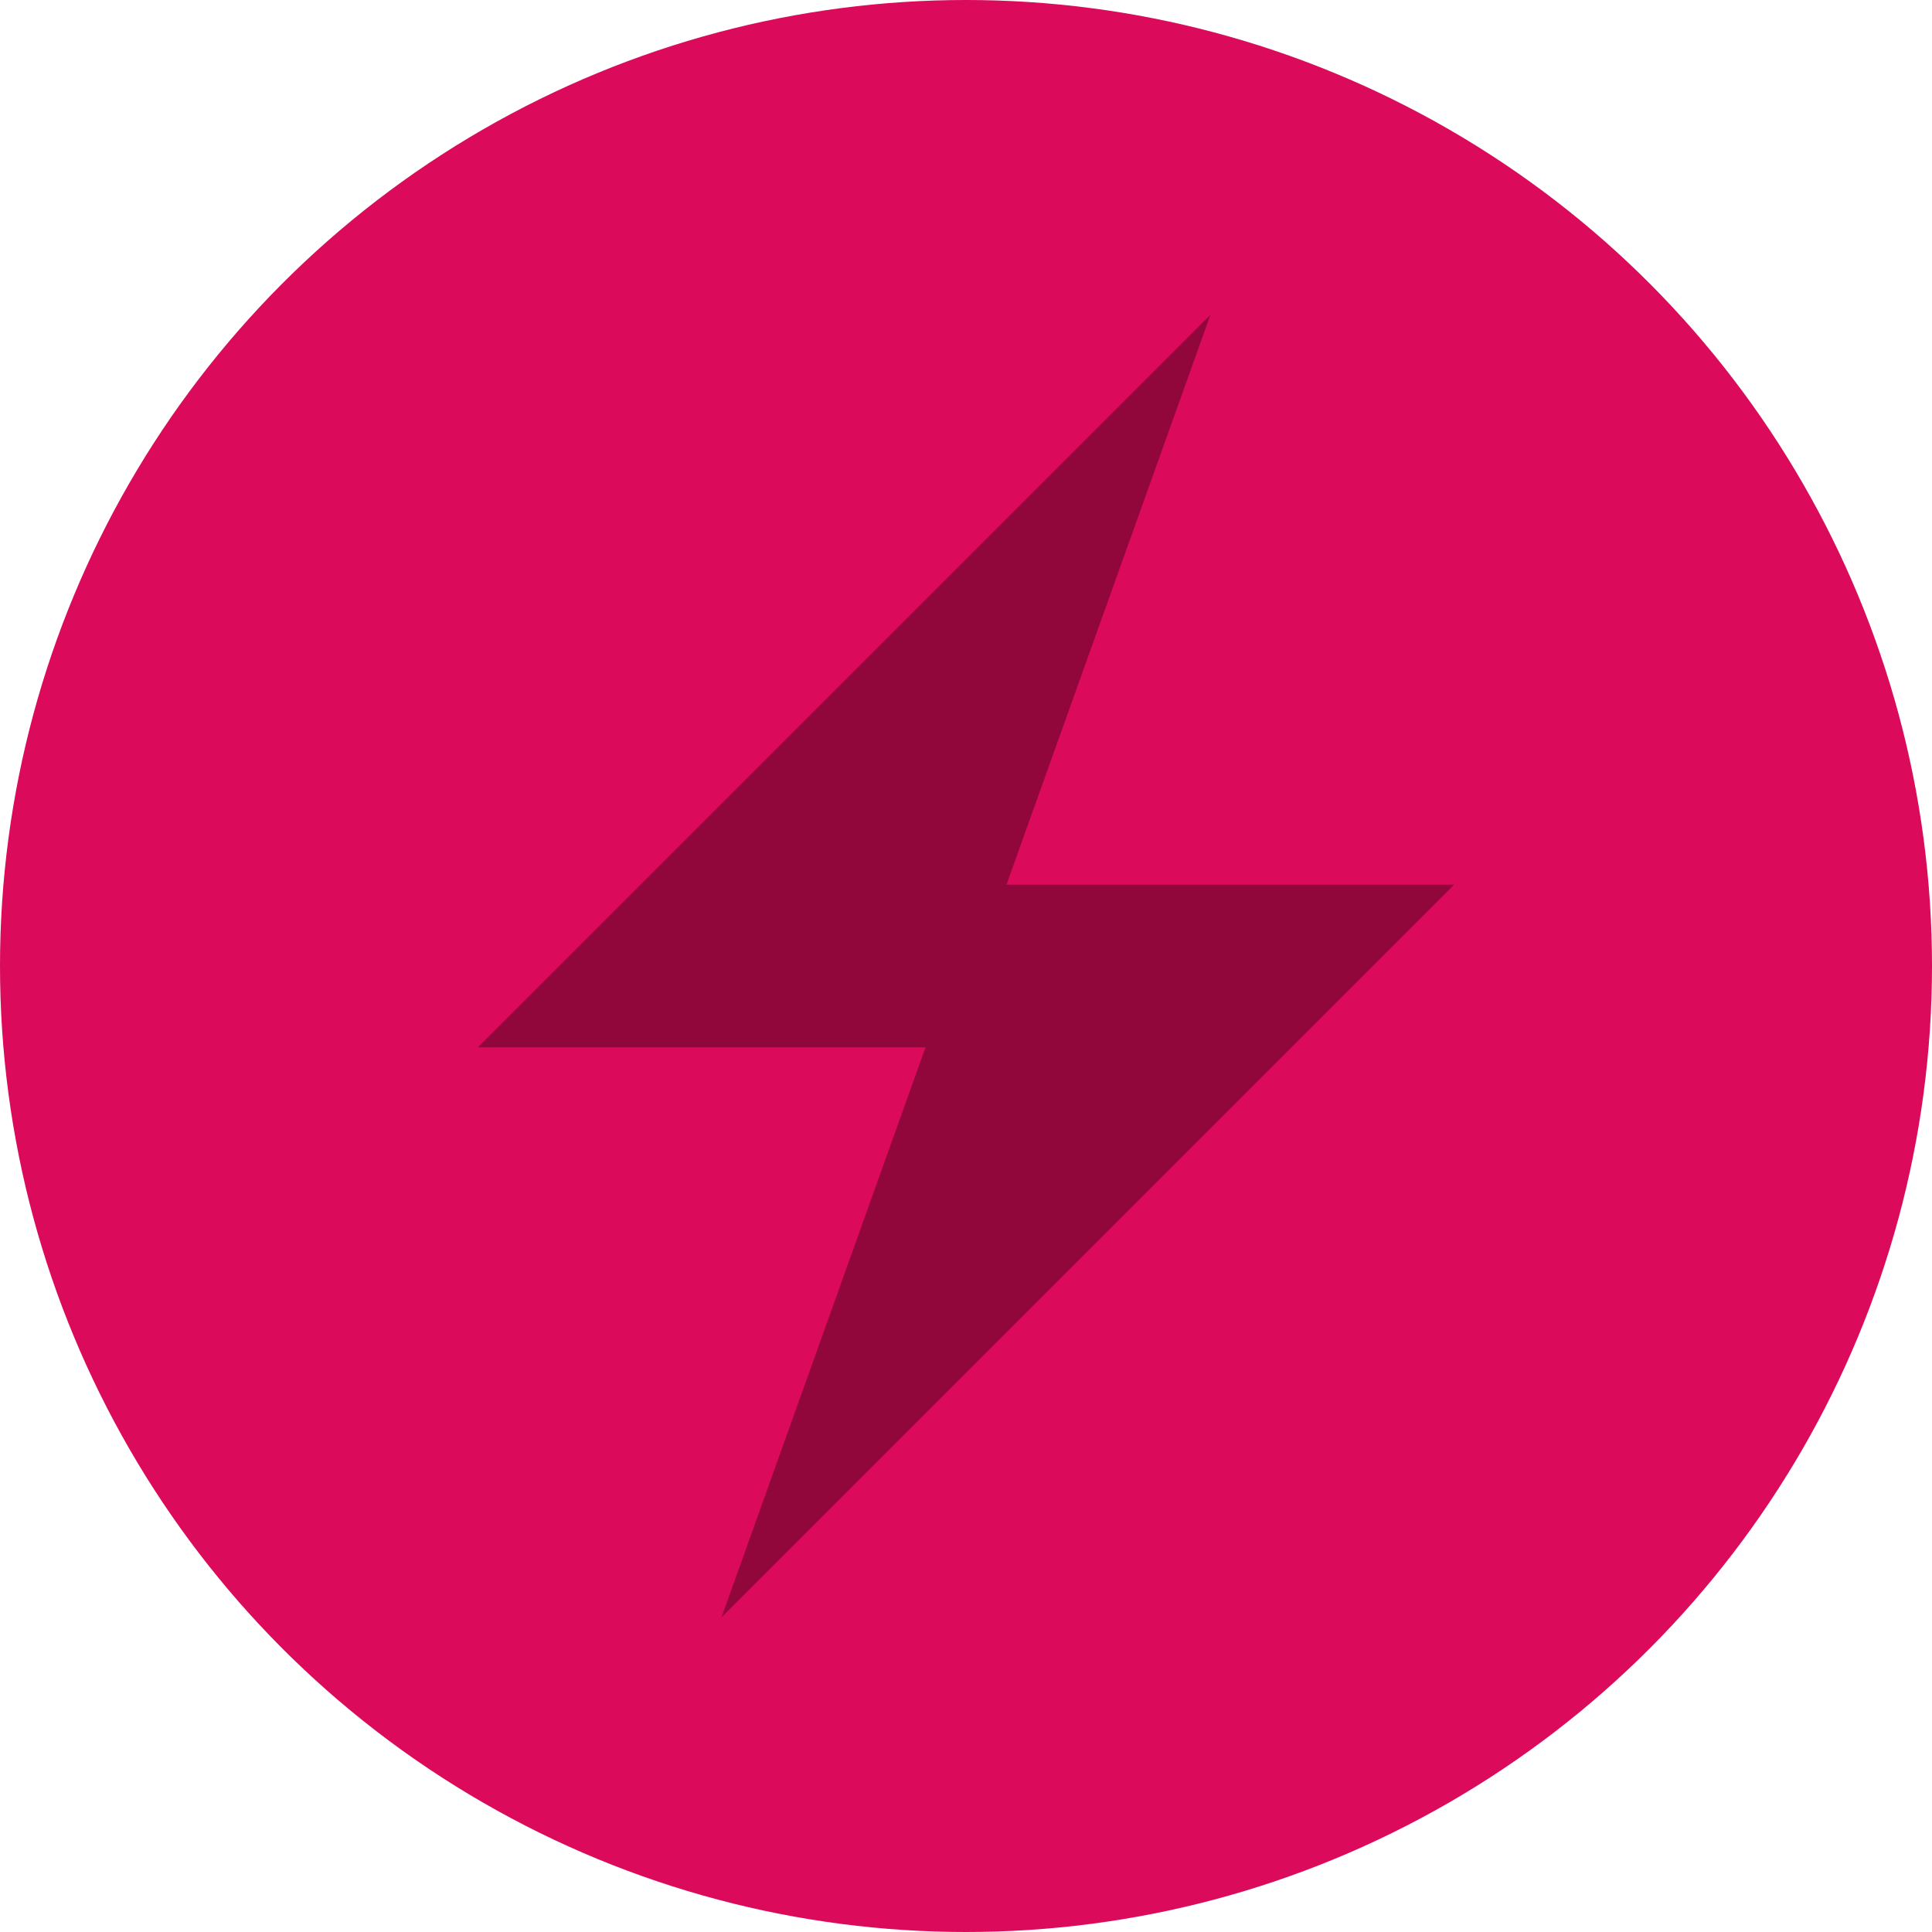
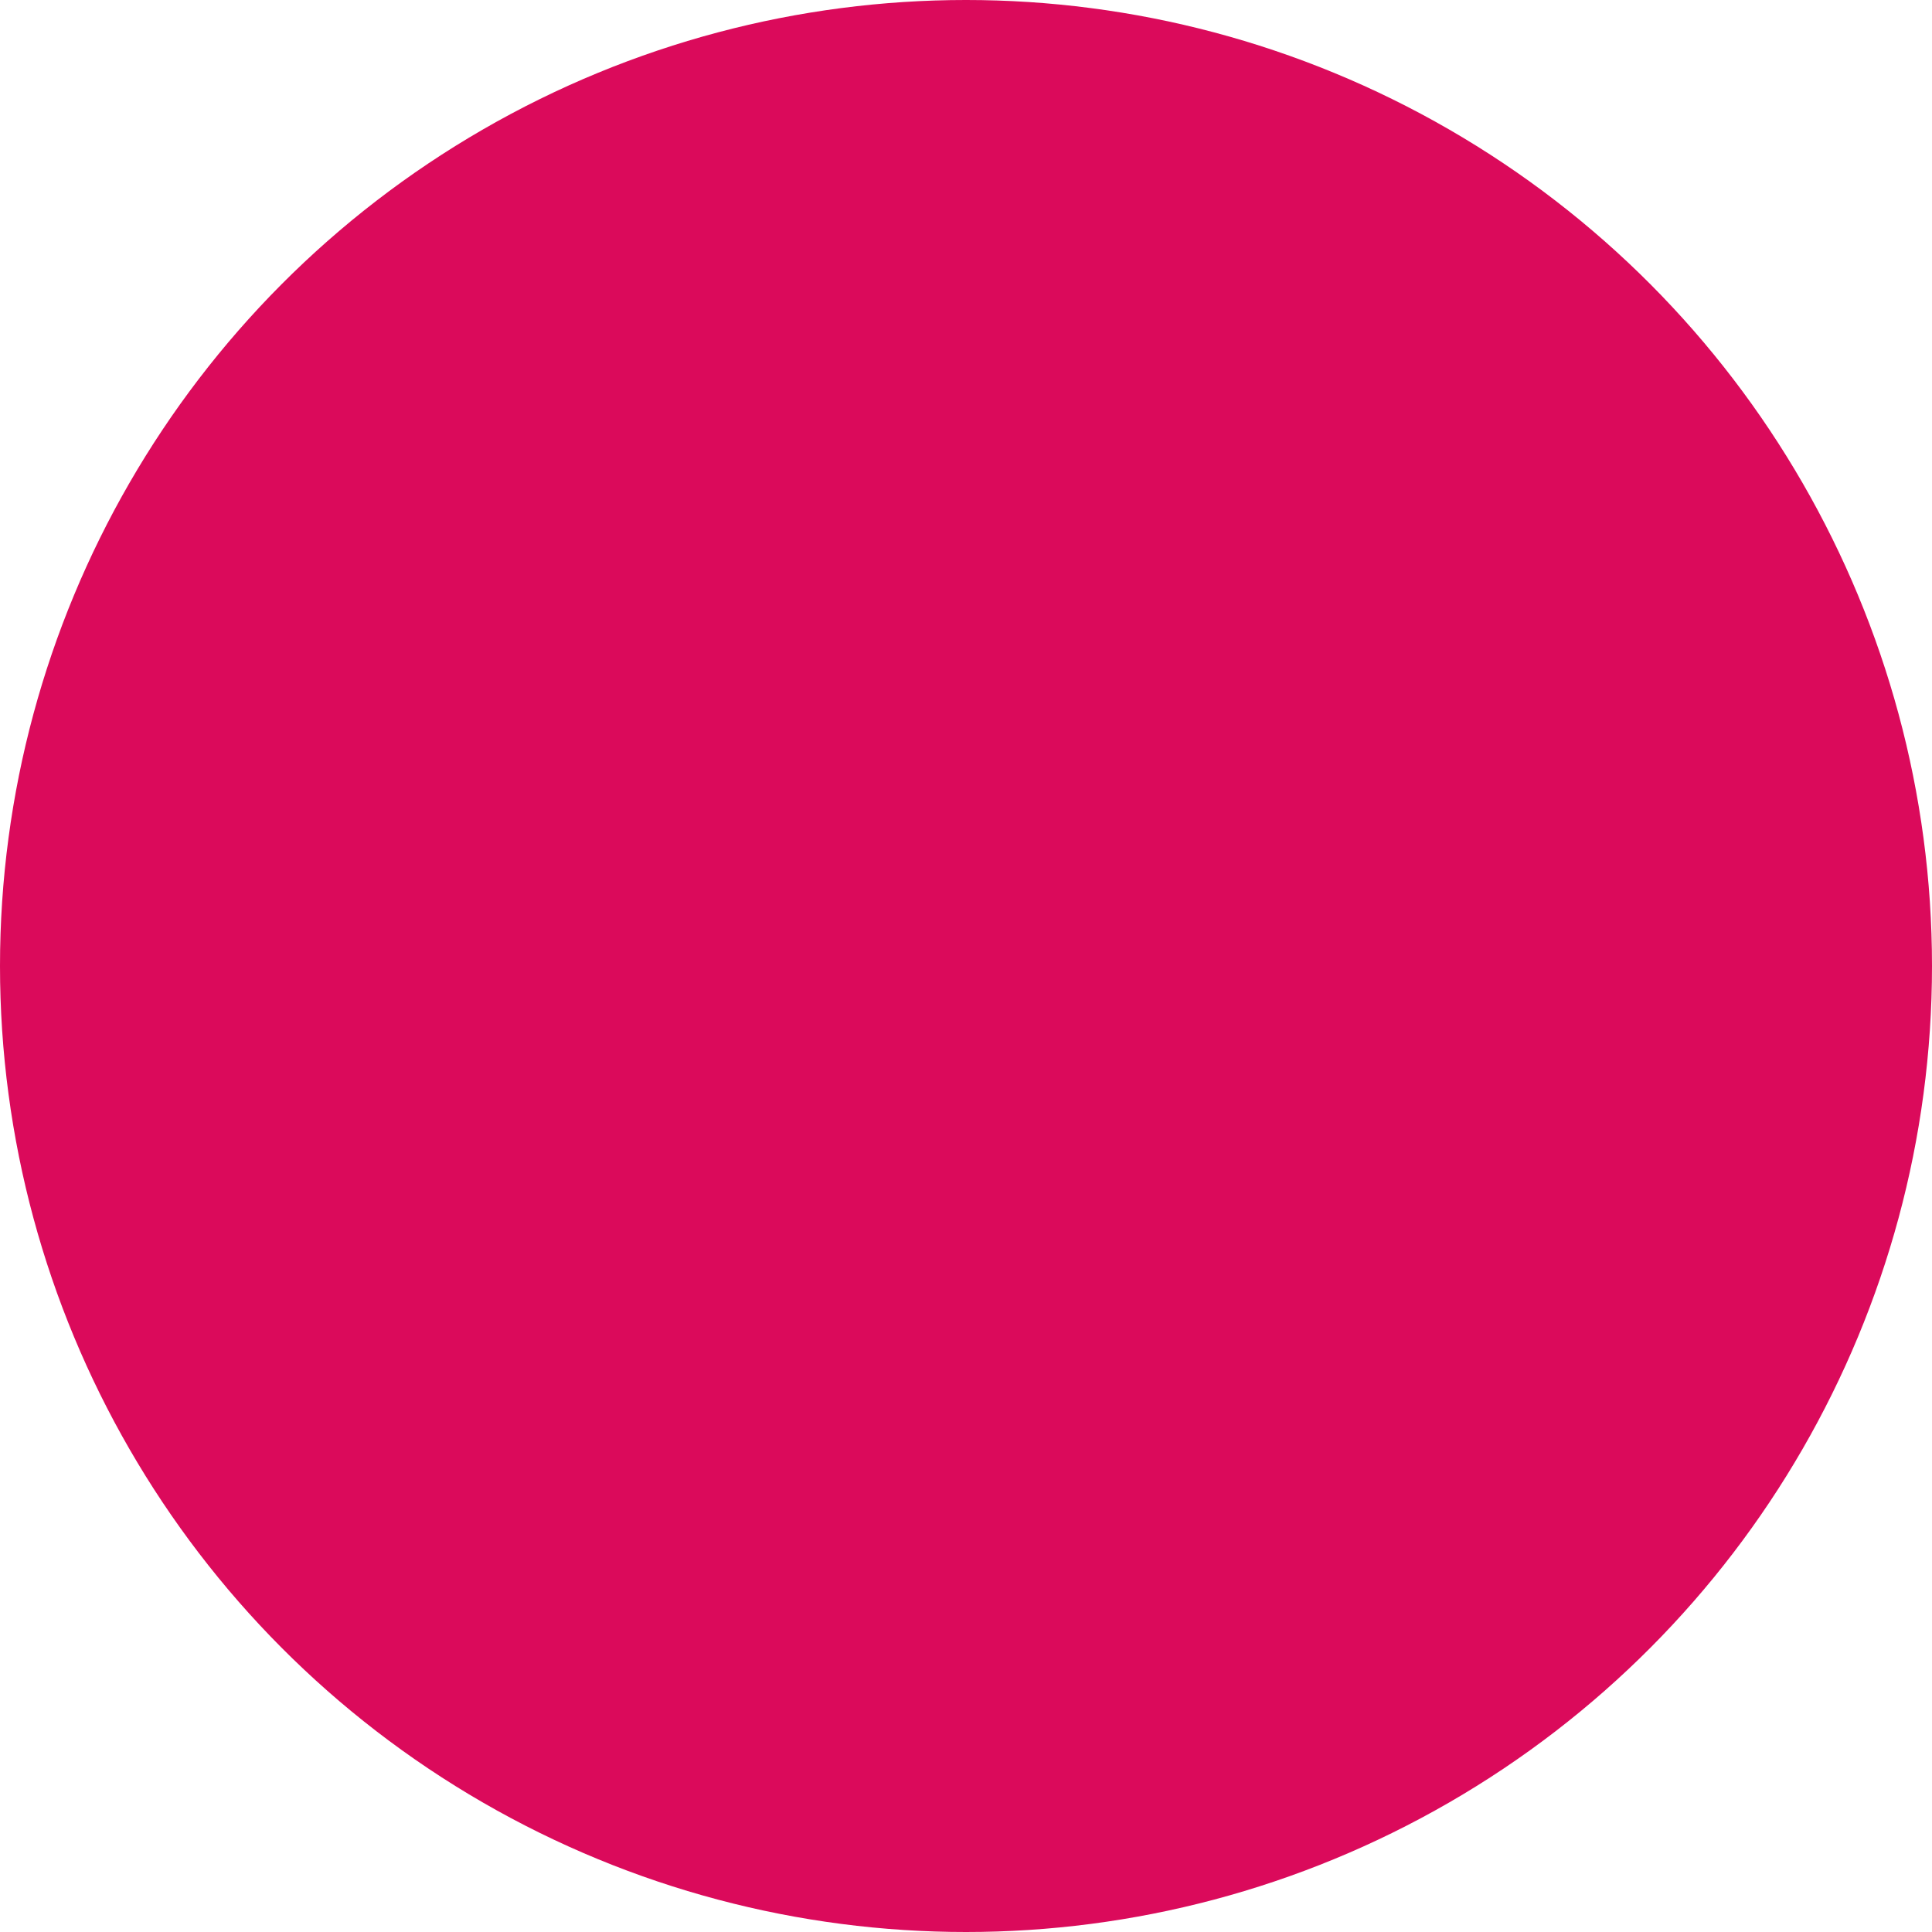
<svg xmlns="http://www.w3.org/2000/svg" width="50.1" height="50.1" viewBox="0 0 50.1 50.1">
  <defs>
    <style>
      .cls-1 {
        fill: #db0a5b;
      }

      .cls-2 {
        fill: #91073c;
      }
    </style>
  </defs>
  <title>Faster Memorization</title>
  <g id="Layer_2" data-name="Layer 2">
    <g id="Layer_7" data-name="Layer 7">
      <g>
        <circle class="cls-1" cx="25.05" cy="25.05" r="25.05" />
-         <path class="cls-2" d="M26.1,22.94H37.71l-19,19L24,27.16H12.39l19-19Z" />
      </g>
    </g>
  </g>
</svg>